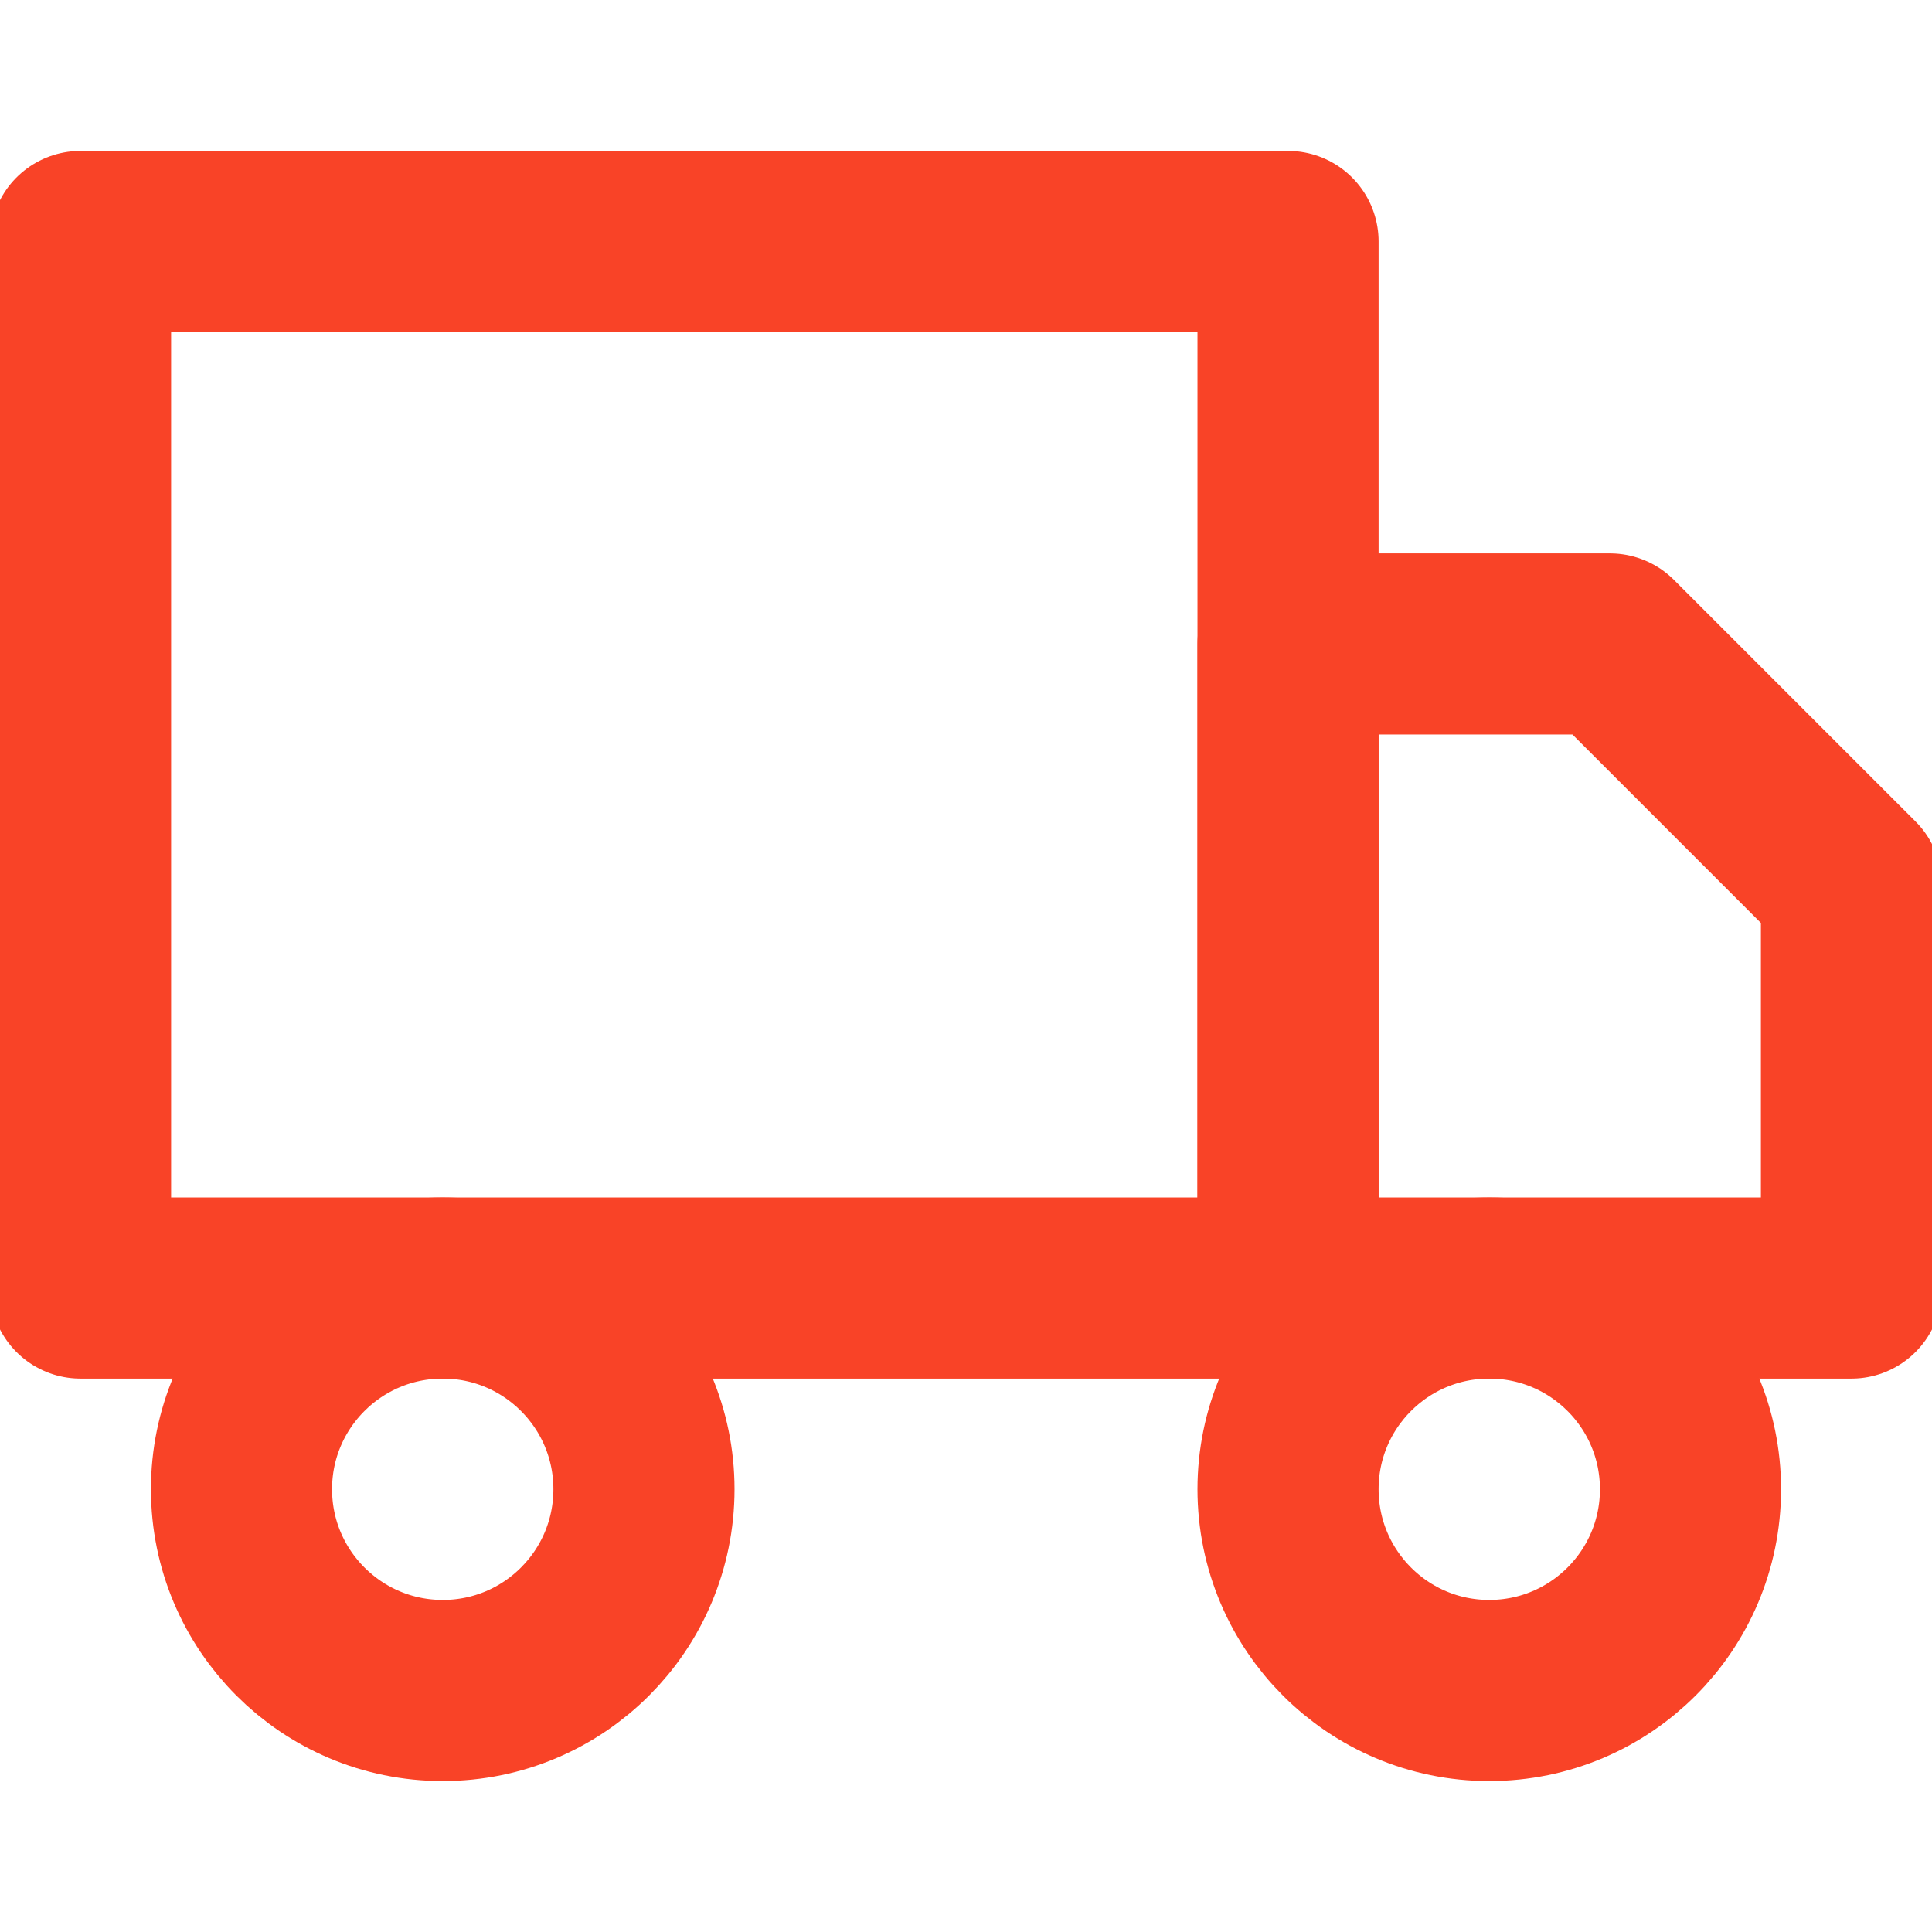
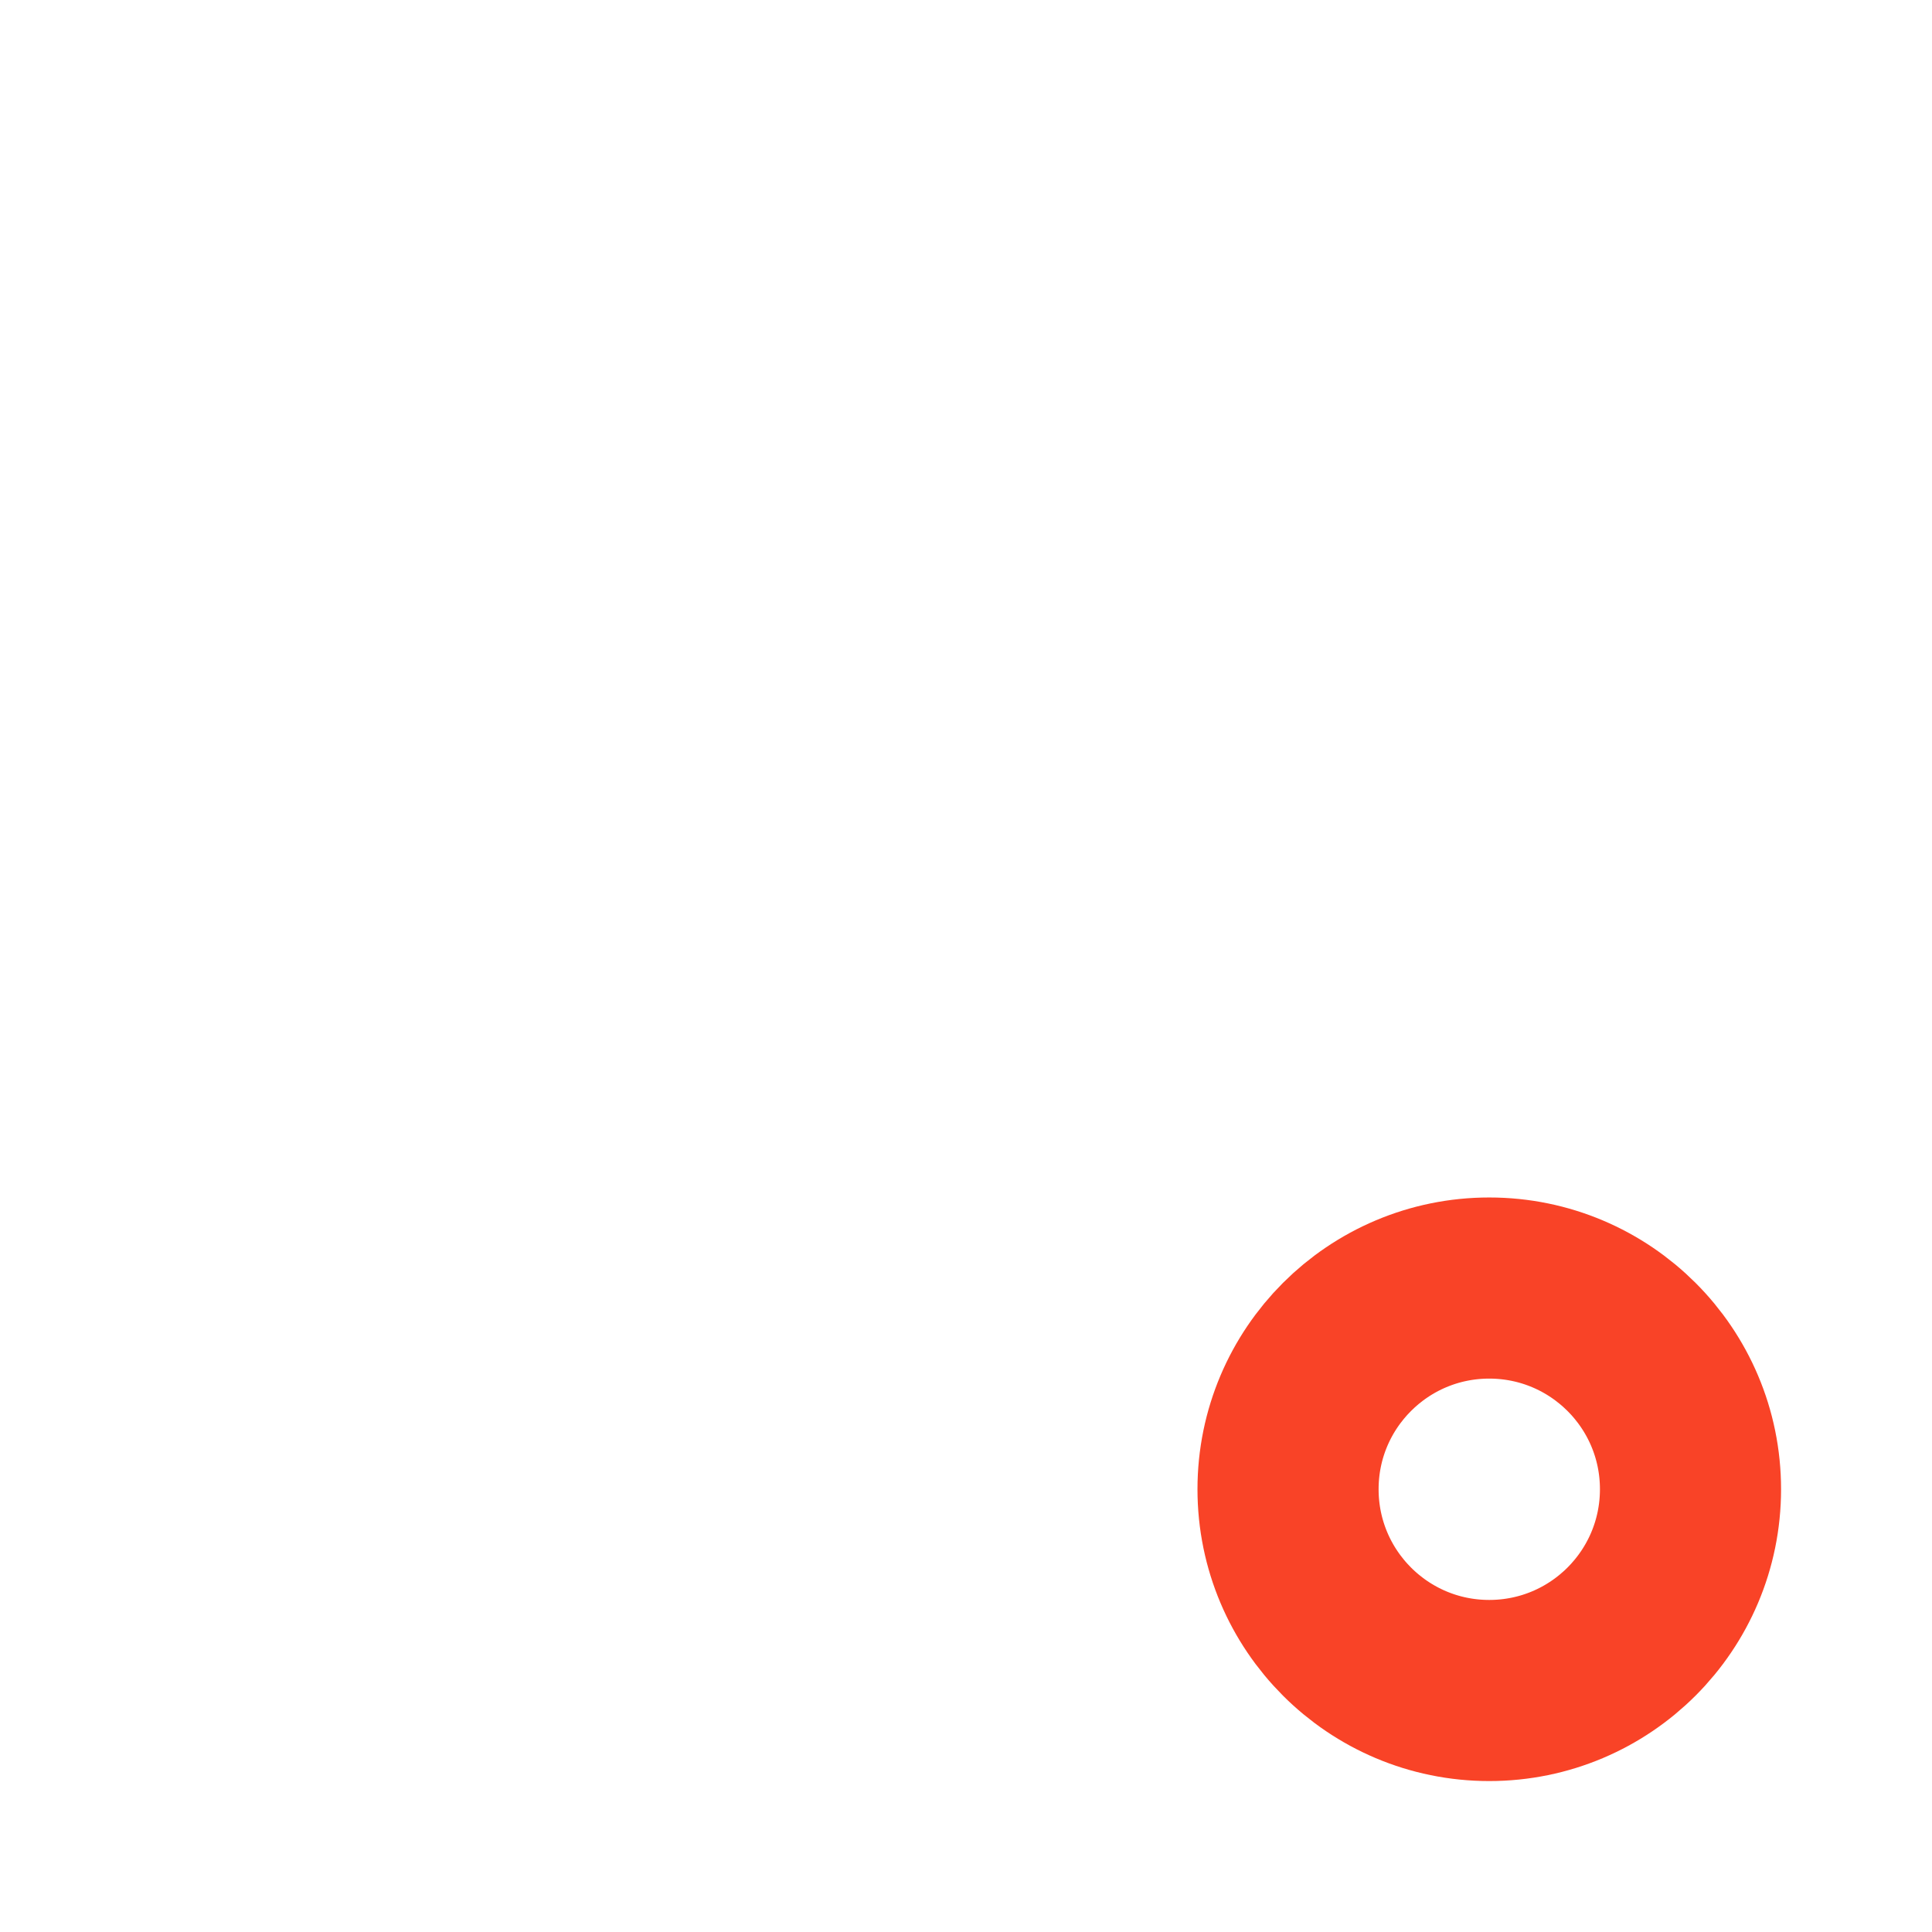
<svg xmlns="http://www.w3.org/2000/svg" width="16" height="16" viewBox="0 0 16 16" fill="none">
  <g clip-path="url(#clip0_20_109)">
-     <path d="M10.667 2H0.667V10.667H10.667V2Z" stroke="#F94327" stroke-width="1.5" stroke-linecap="round" stroke-linejoin="round" />
-     <path d="M10.667 5.333H13.333L15.333 7.333V10.667H10.667V5.333Z" stroke="#F94327" stroke-width="1.5" stroke-linecap="round" stroke-linejoin="round" />
-     <path d="M3.667 14C4.587 14 5.333 13.254 5.333 12.333C5.333 11.413 4.587 10.667 3.667 10.667C2.746 10.667 2 11.413 2 12.333C2 13.254 2.746 14 3.667 14Z" stroke="#F94327" stroke-width="1.5" stroke-linecap="round" stroke-linejoin="round" />
    <path d="M12.333 14C13.254 14 14 13.254 14 12.333C14 11.413 13.254 10.667 12.333 10.667C11.413 10.667 10.667 11.413 10.667 12.333C10.667 13.254 11.413 14 12.333 14Z" stroke="#F94327" stroke-width="1.5" stroke-linecap="round" stroke-linejoin="round" />
  </g>
  <defs>
    <clipPath id="clip0_20_109">
      <rect width="16" height="16" fill="white" />
    </clipPath>
  </defs>
</svg>